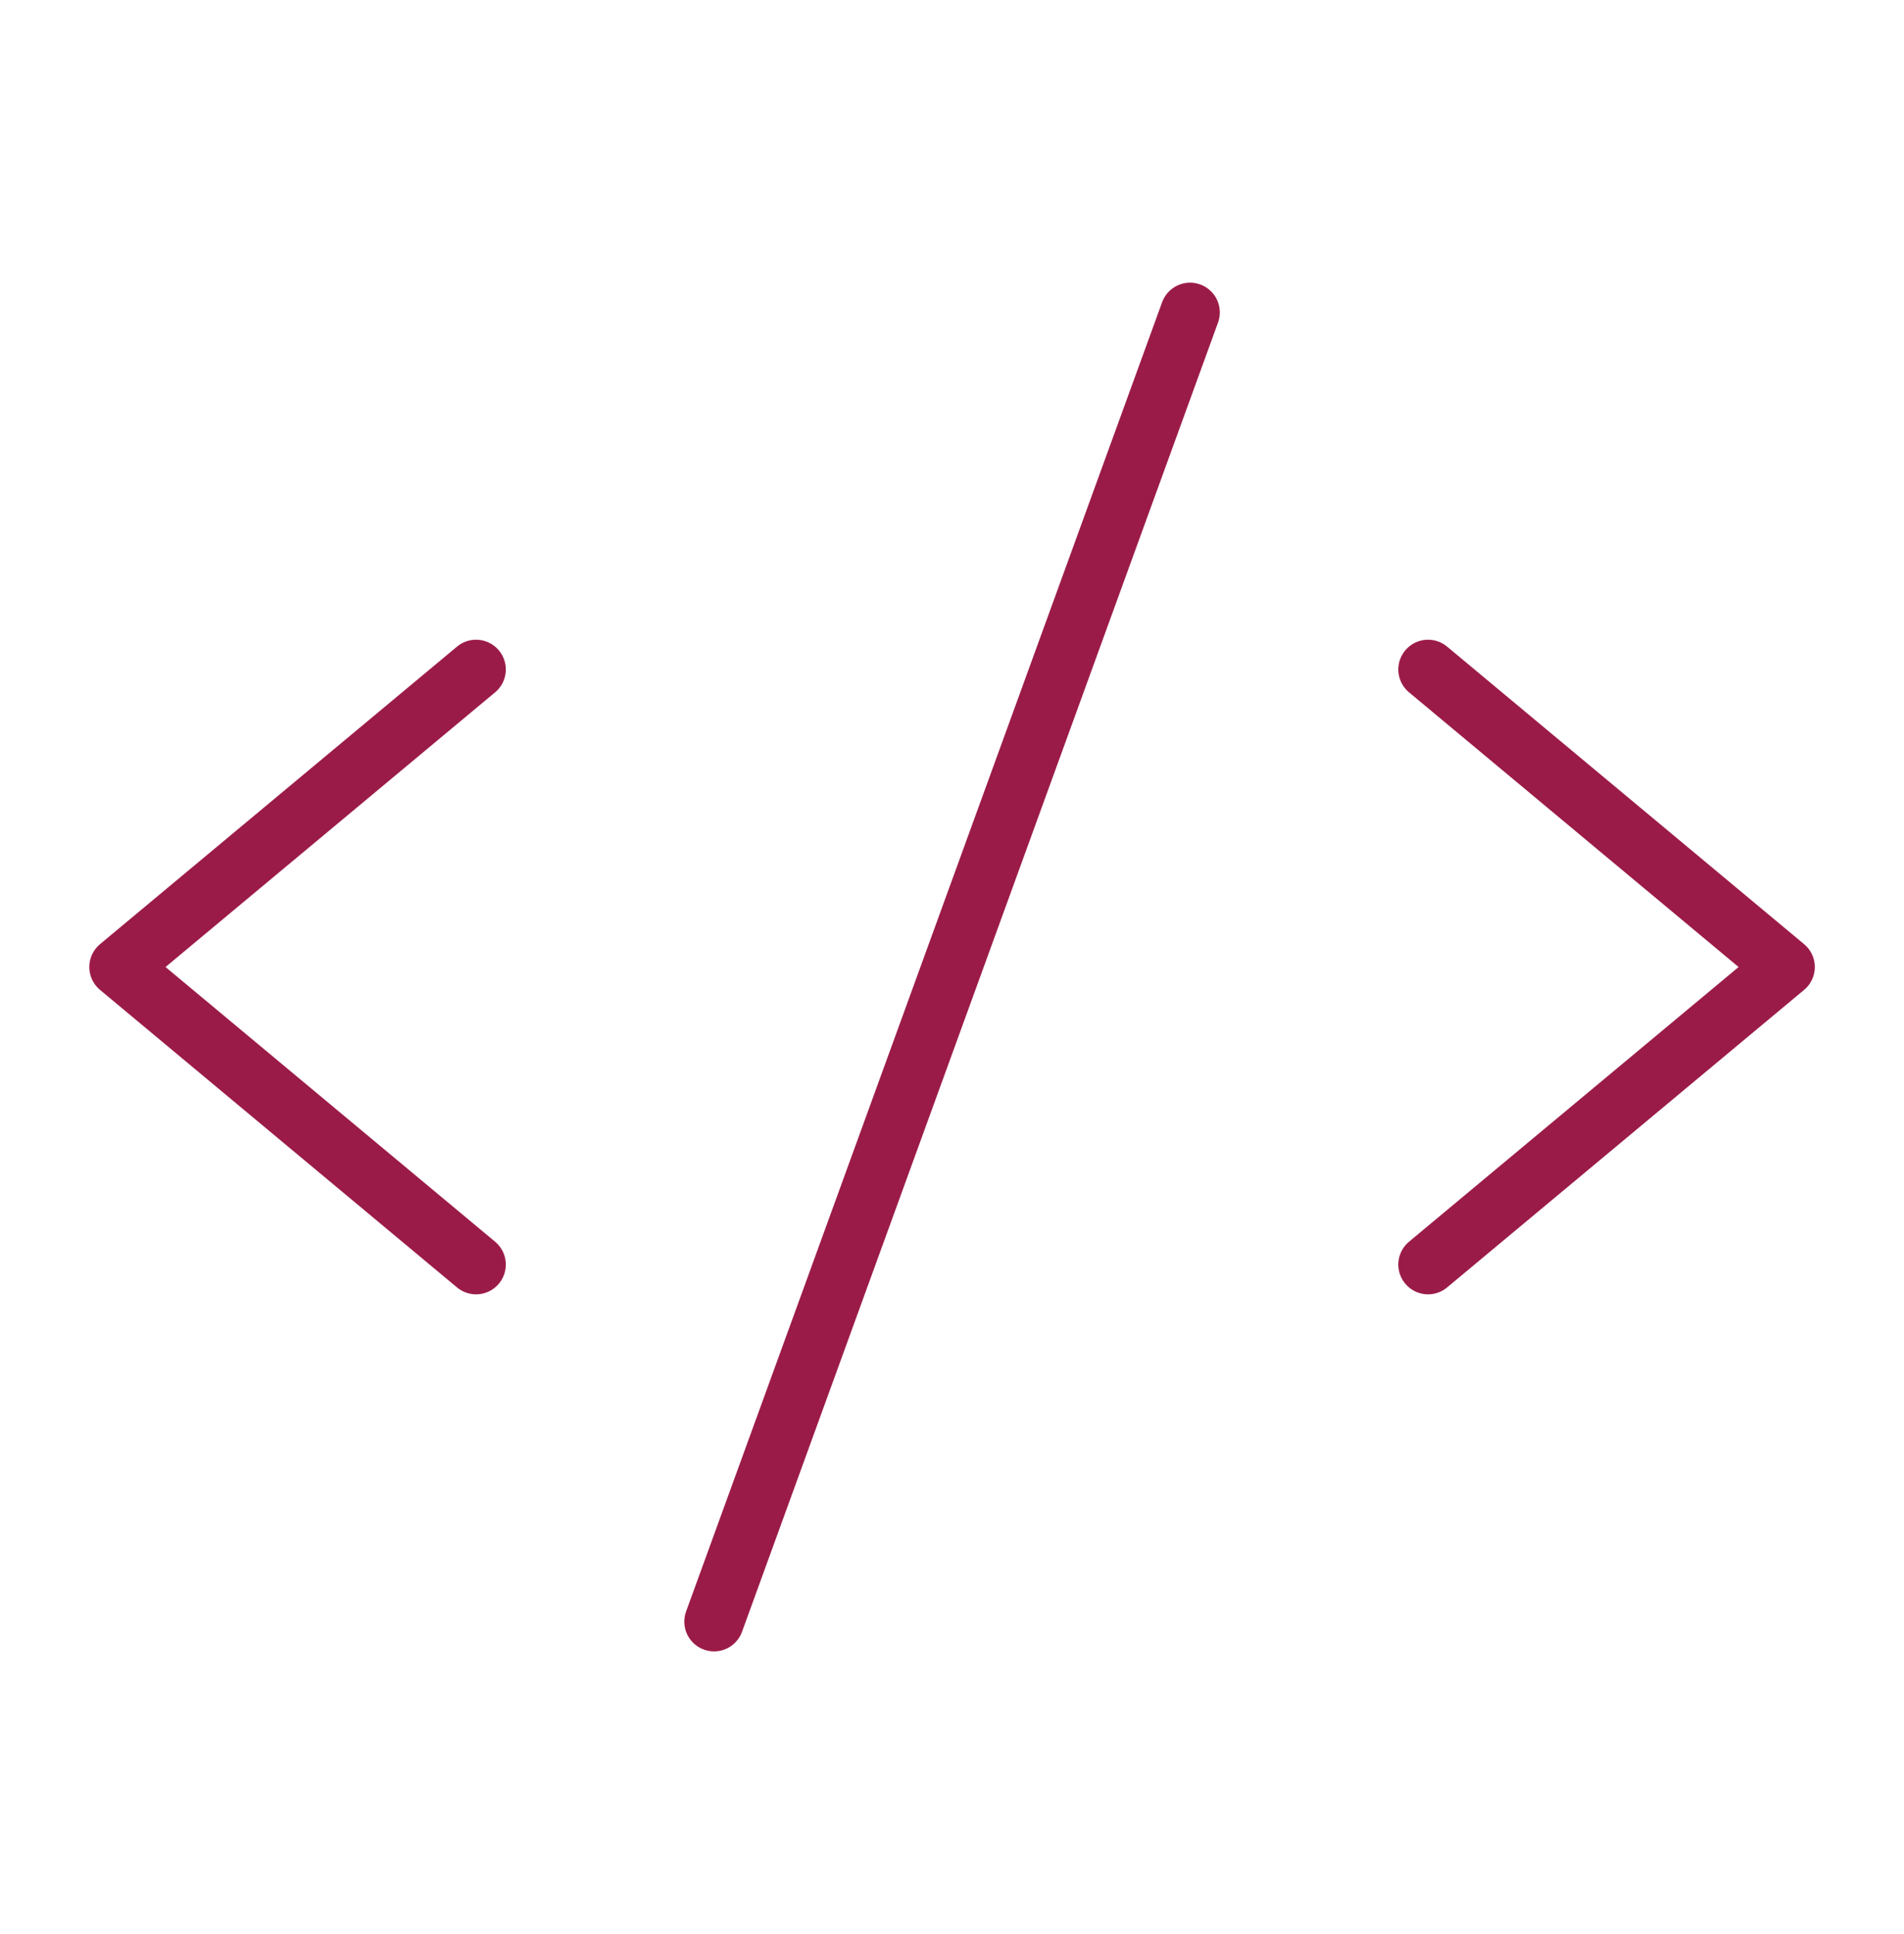
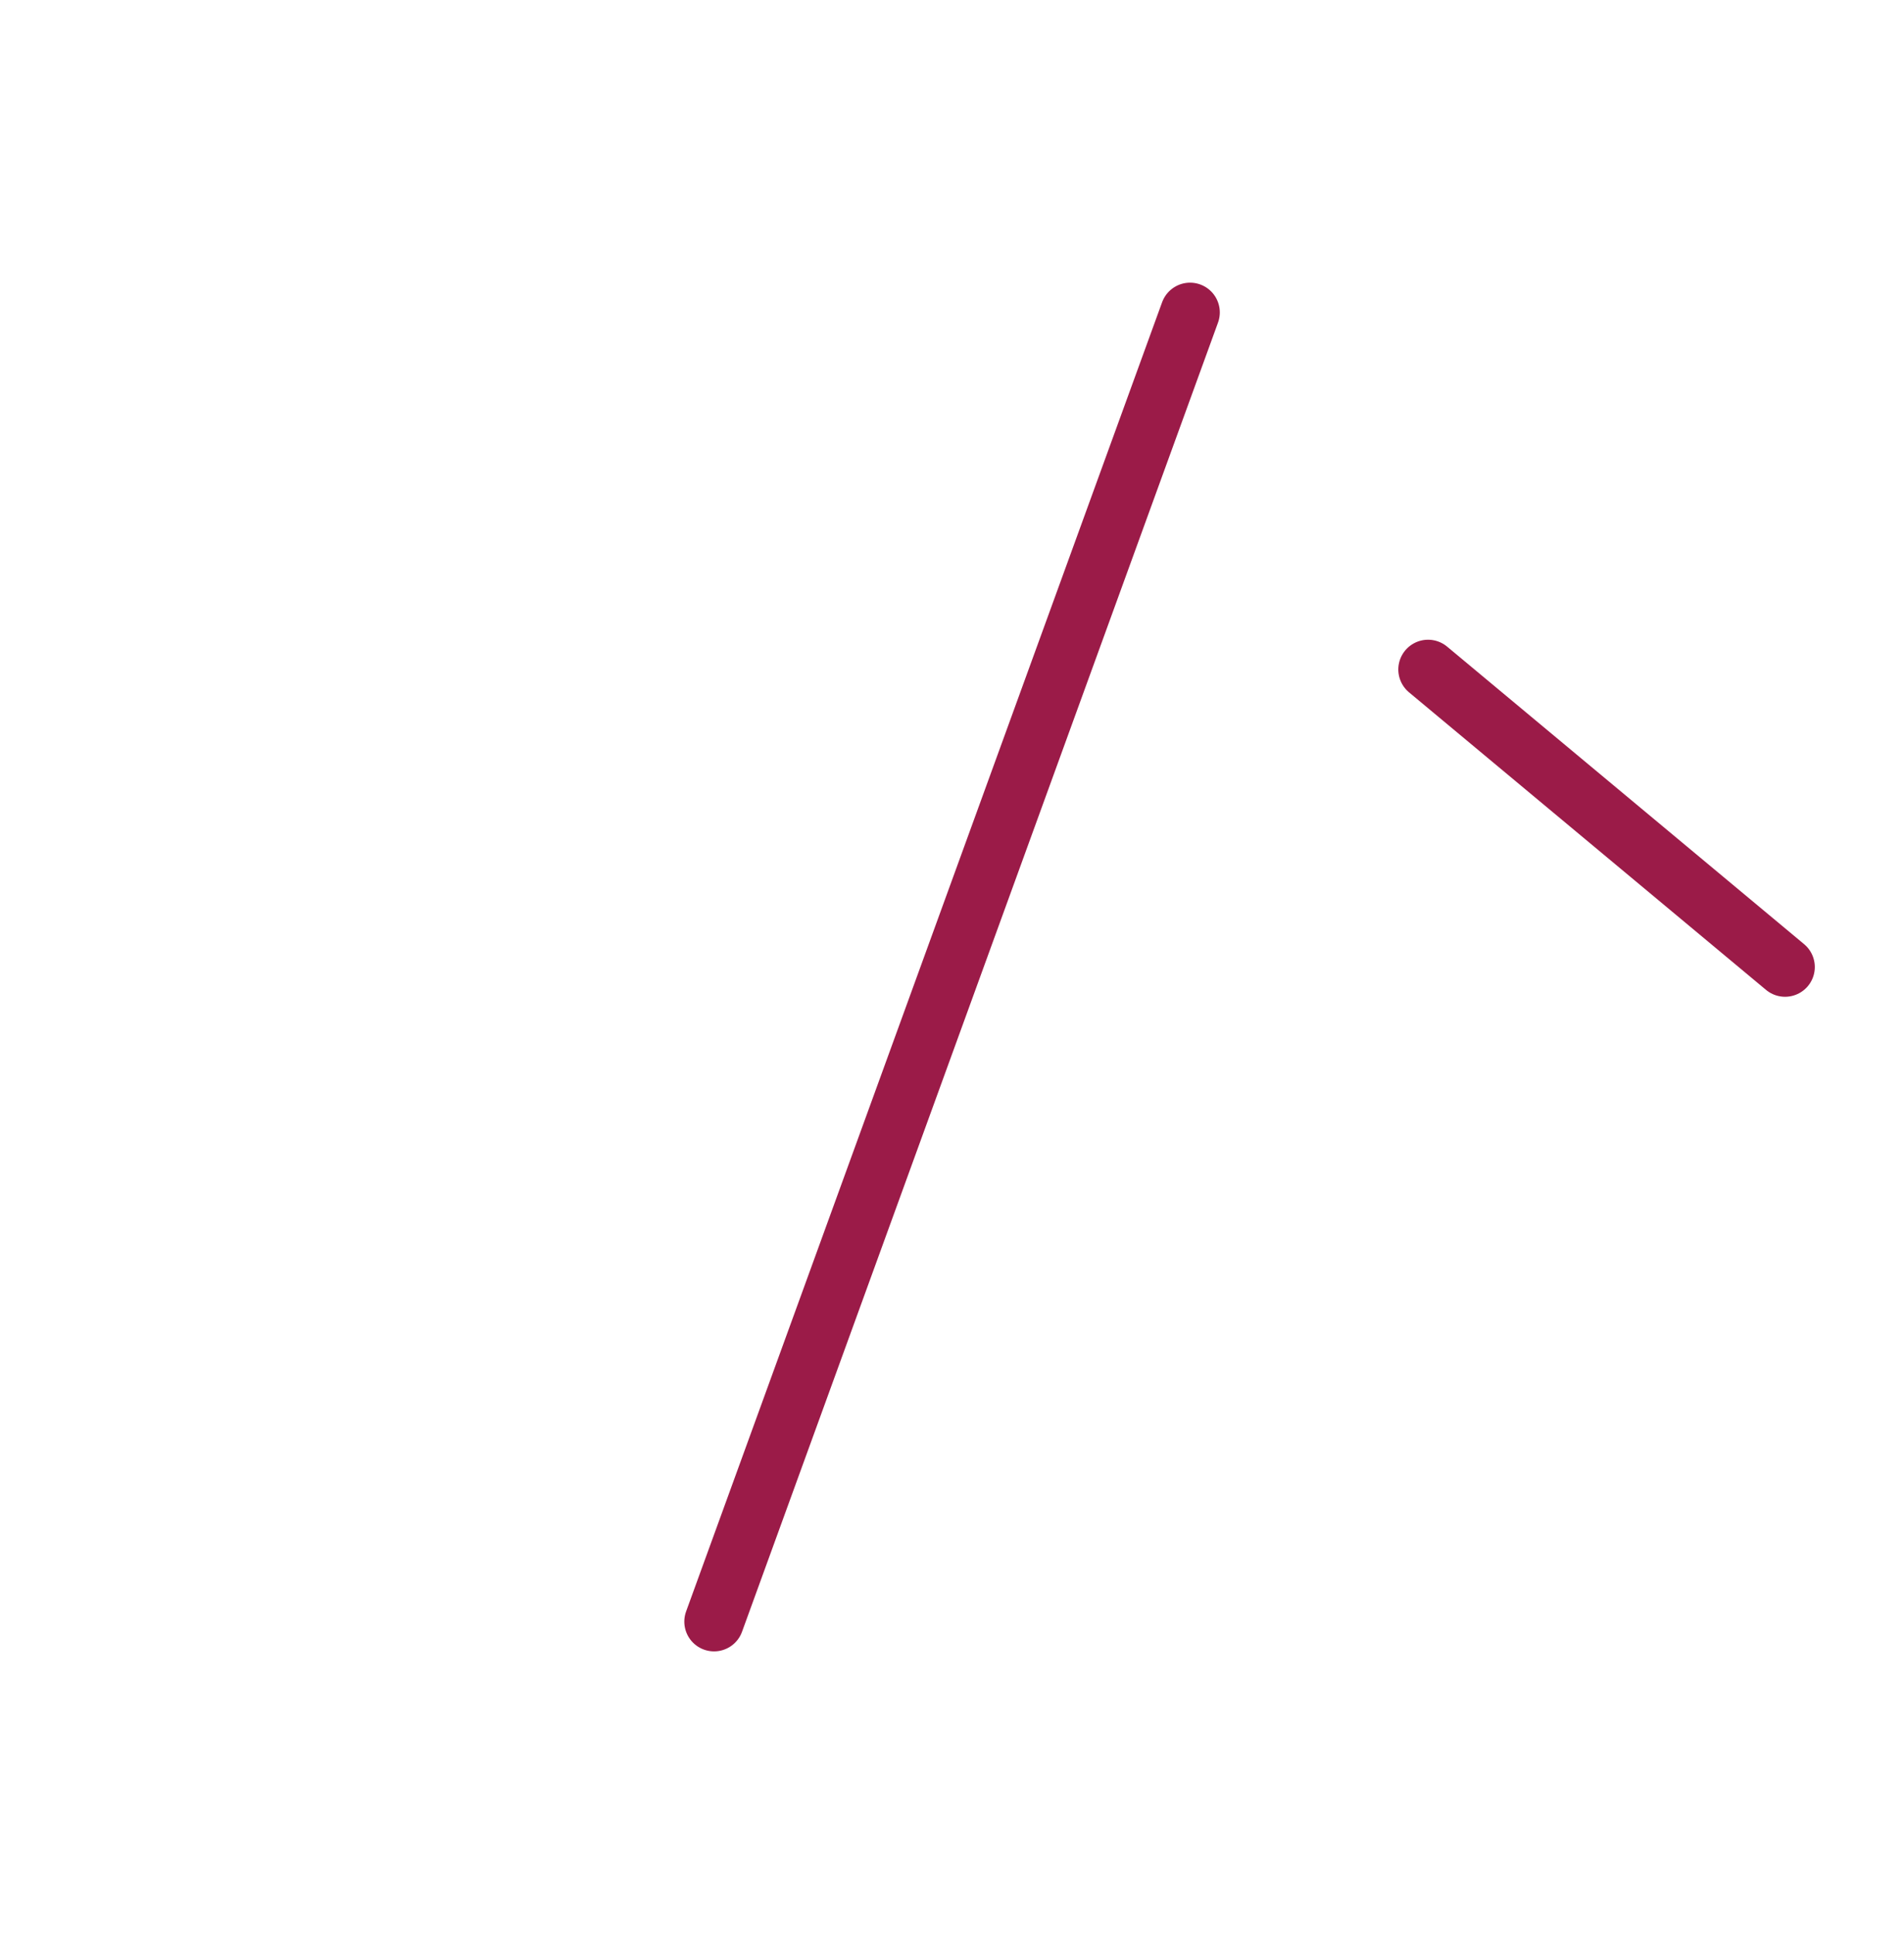
<svg xmlns="http://www.w3.org/2000/svg" width="64" height="65" viewBox="0 0 64 65" fill="none">
  <g clip-path="url(#clip0_1027_1445)">
-     <path d="M16.002 22.5L4.002 32.5L16.002 42.5" stroke="#9B1B48" stroke-width="2" stroke-linecap="round" stroke-linejoin="round" />
-     <path d="M48.002 22.5L60.002 32.5L48.002 42.5" stroke="#9B1B48" stroke-width="2" stroke-linecap="round" stroke-linejoin="round" />
+     <path d="M48.002 22.5L60.002 32.5" stroke="#9B1B48" stroke-width="2" stroke-linecap="round" stroke-linejoin="round" />
    <path d="M40.002 10.5L24.002 54.5" stroke="#9B1B48" stroke-width="2" stroke-linecap="round" stroke-linejoin="round" />
  </g>
  <defs>
    <clipPath id="clip0_1027_1445">
      <rect width="64" height="64" fill="white" transform="translate(0.002 0.5)" />
    </clipPath>
  </defs>
</svg>